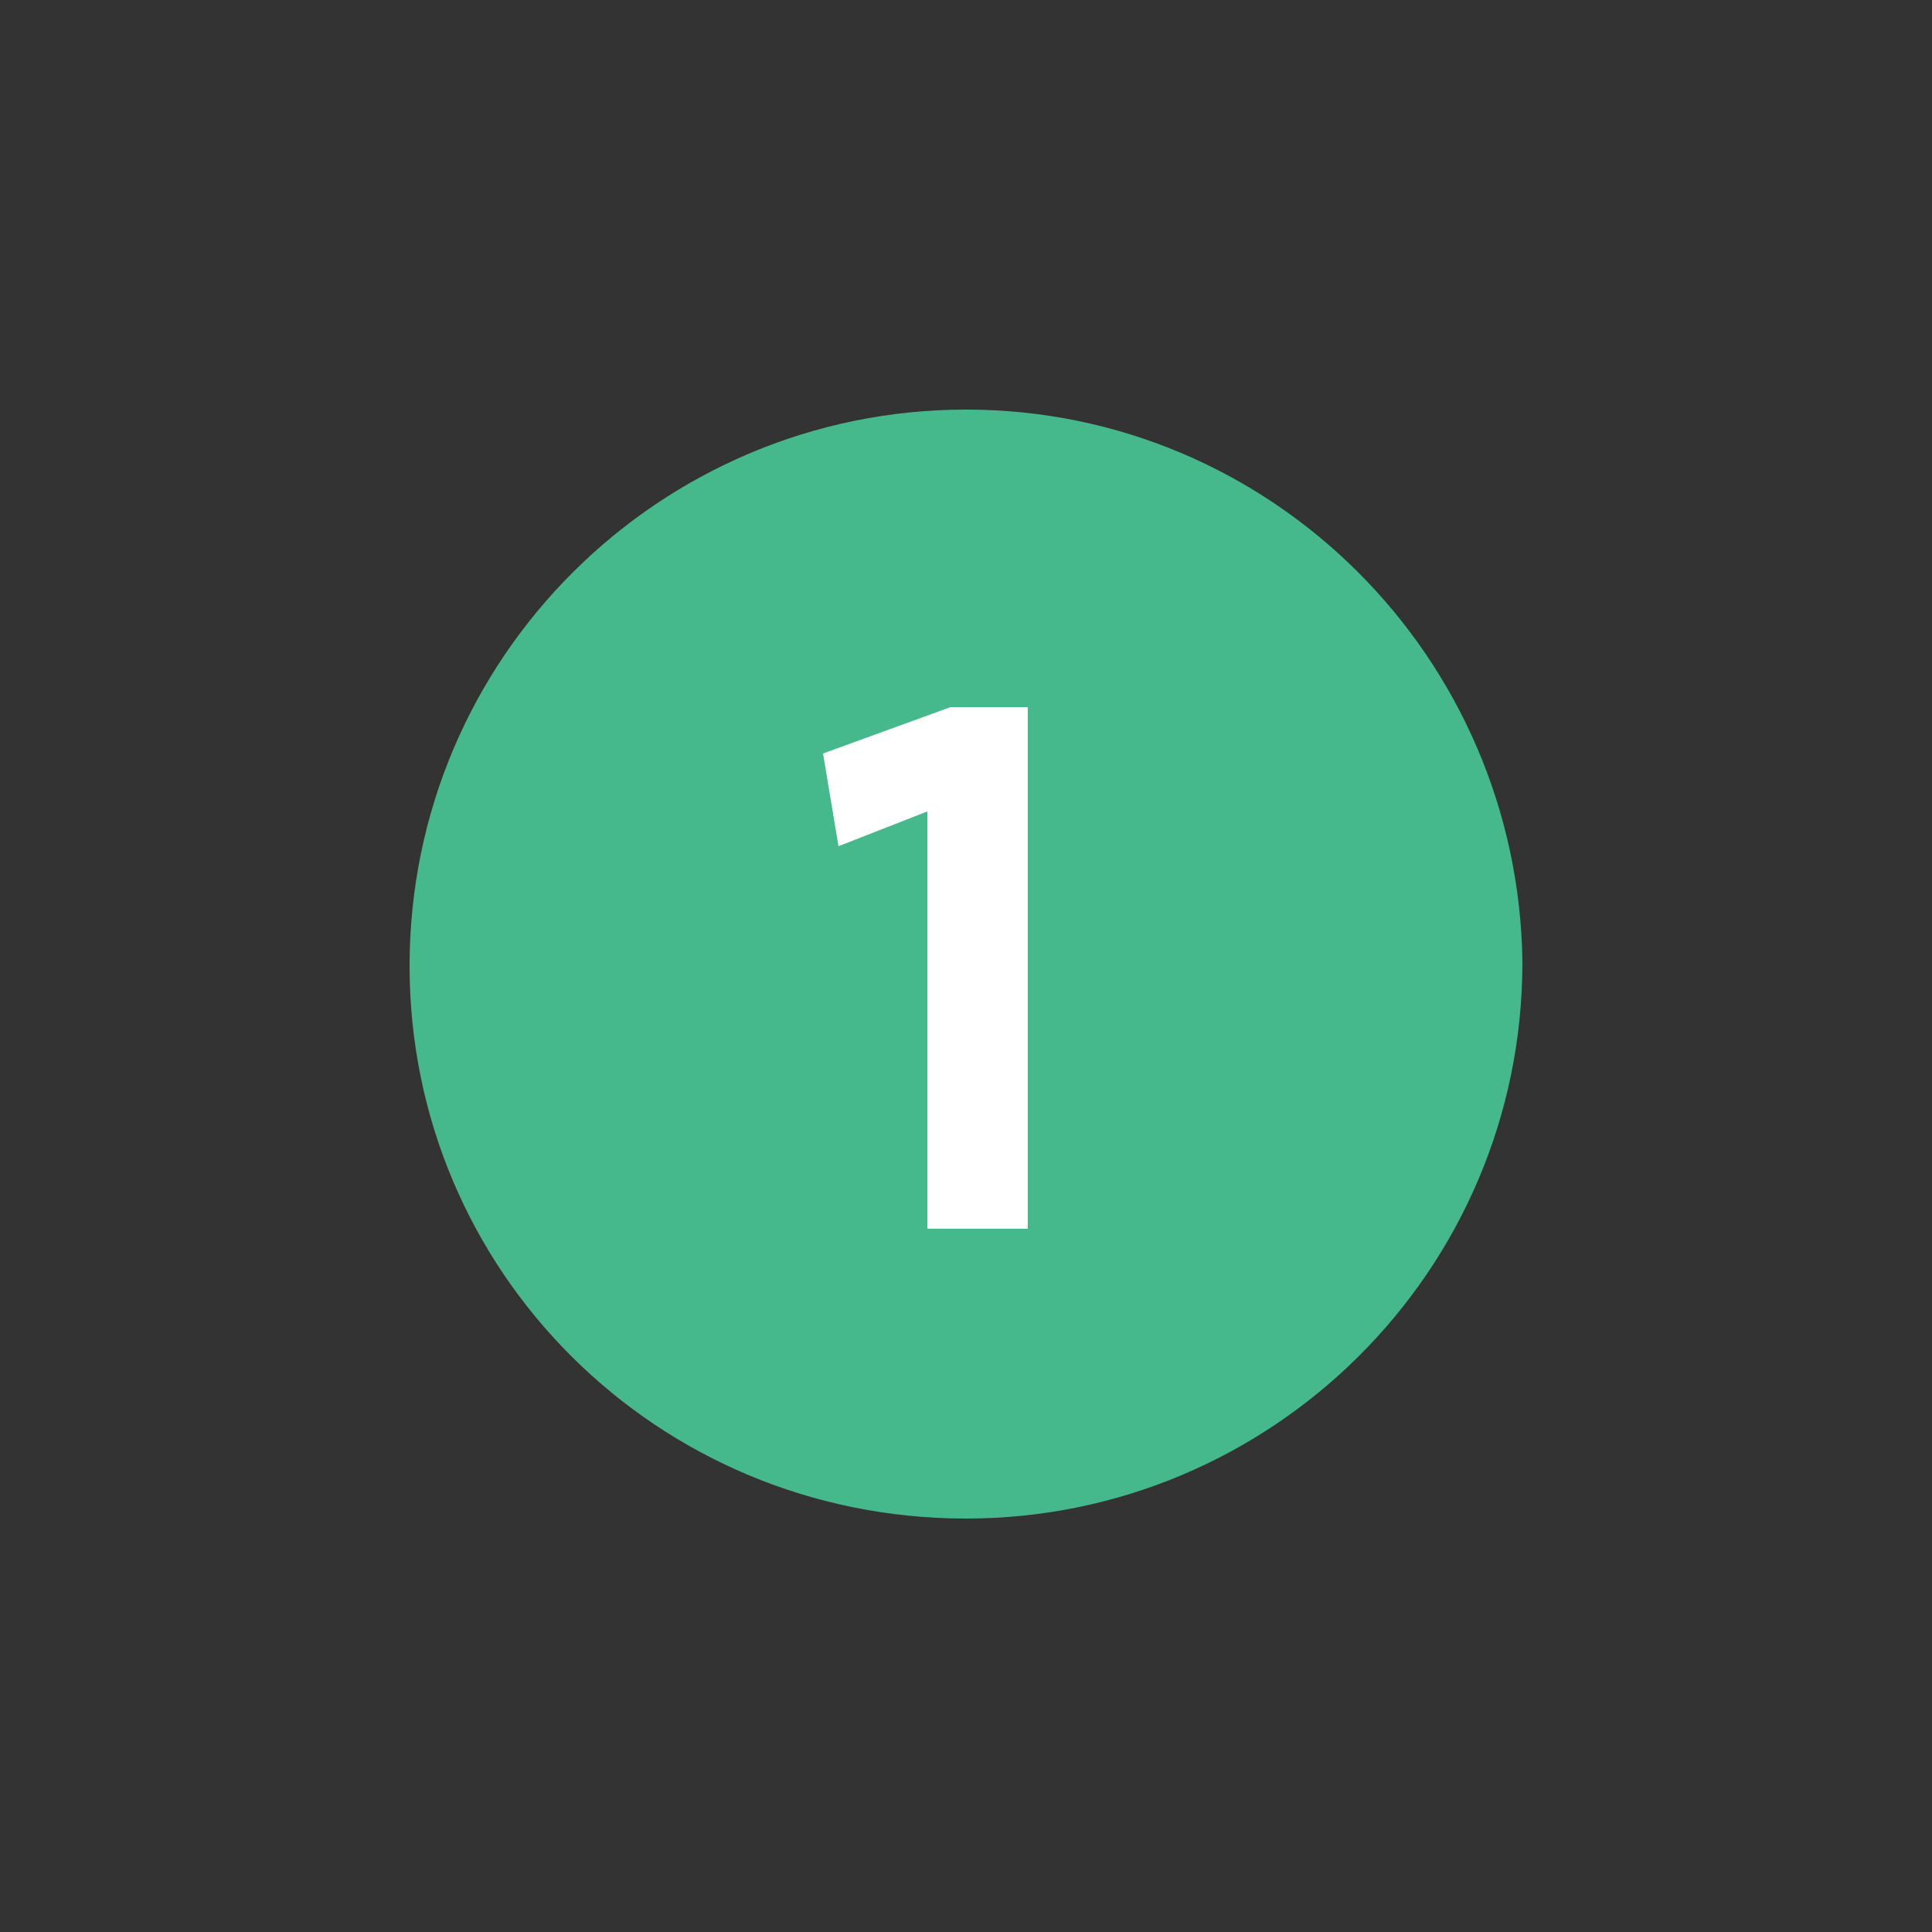
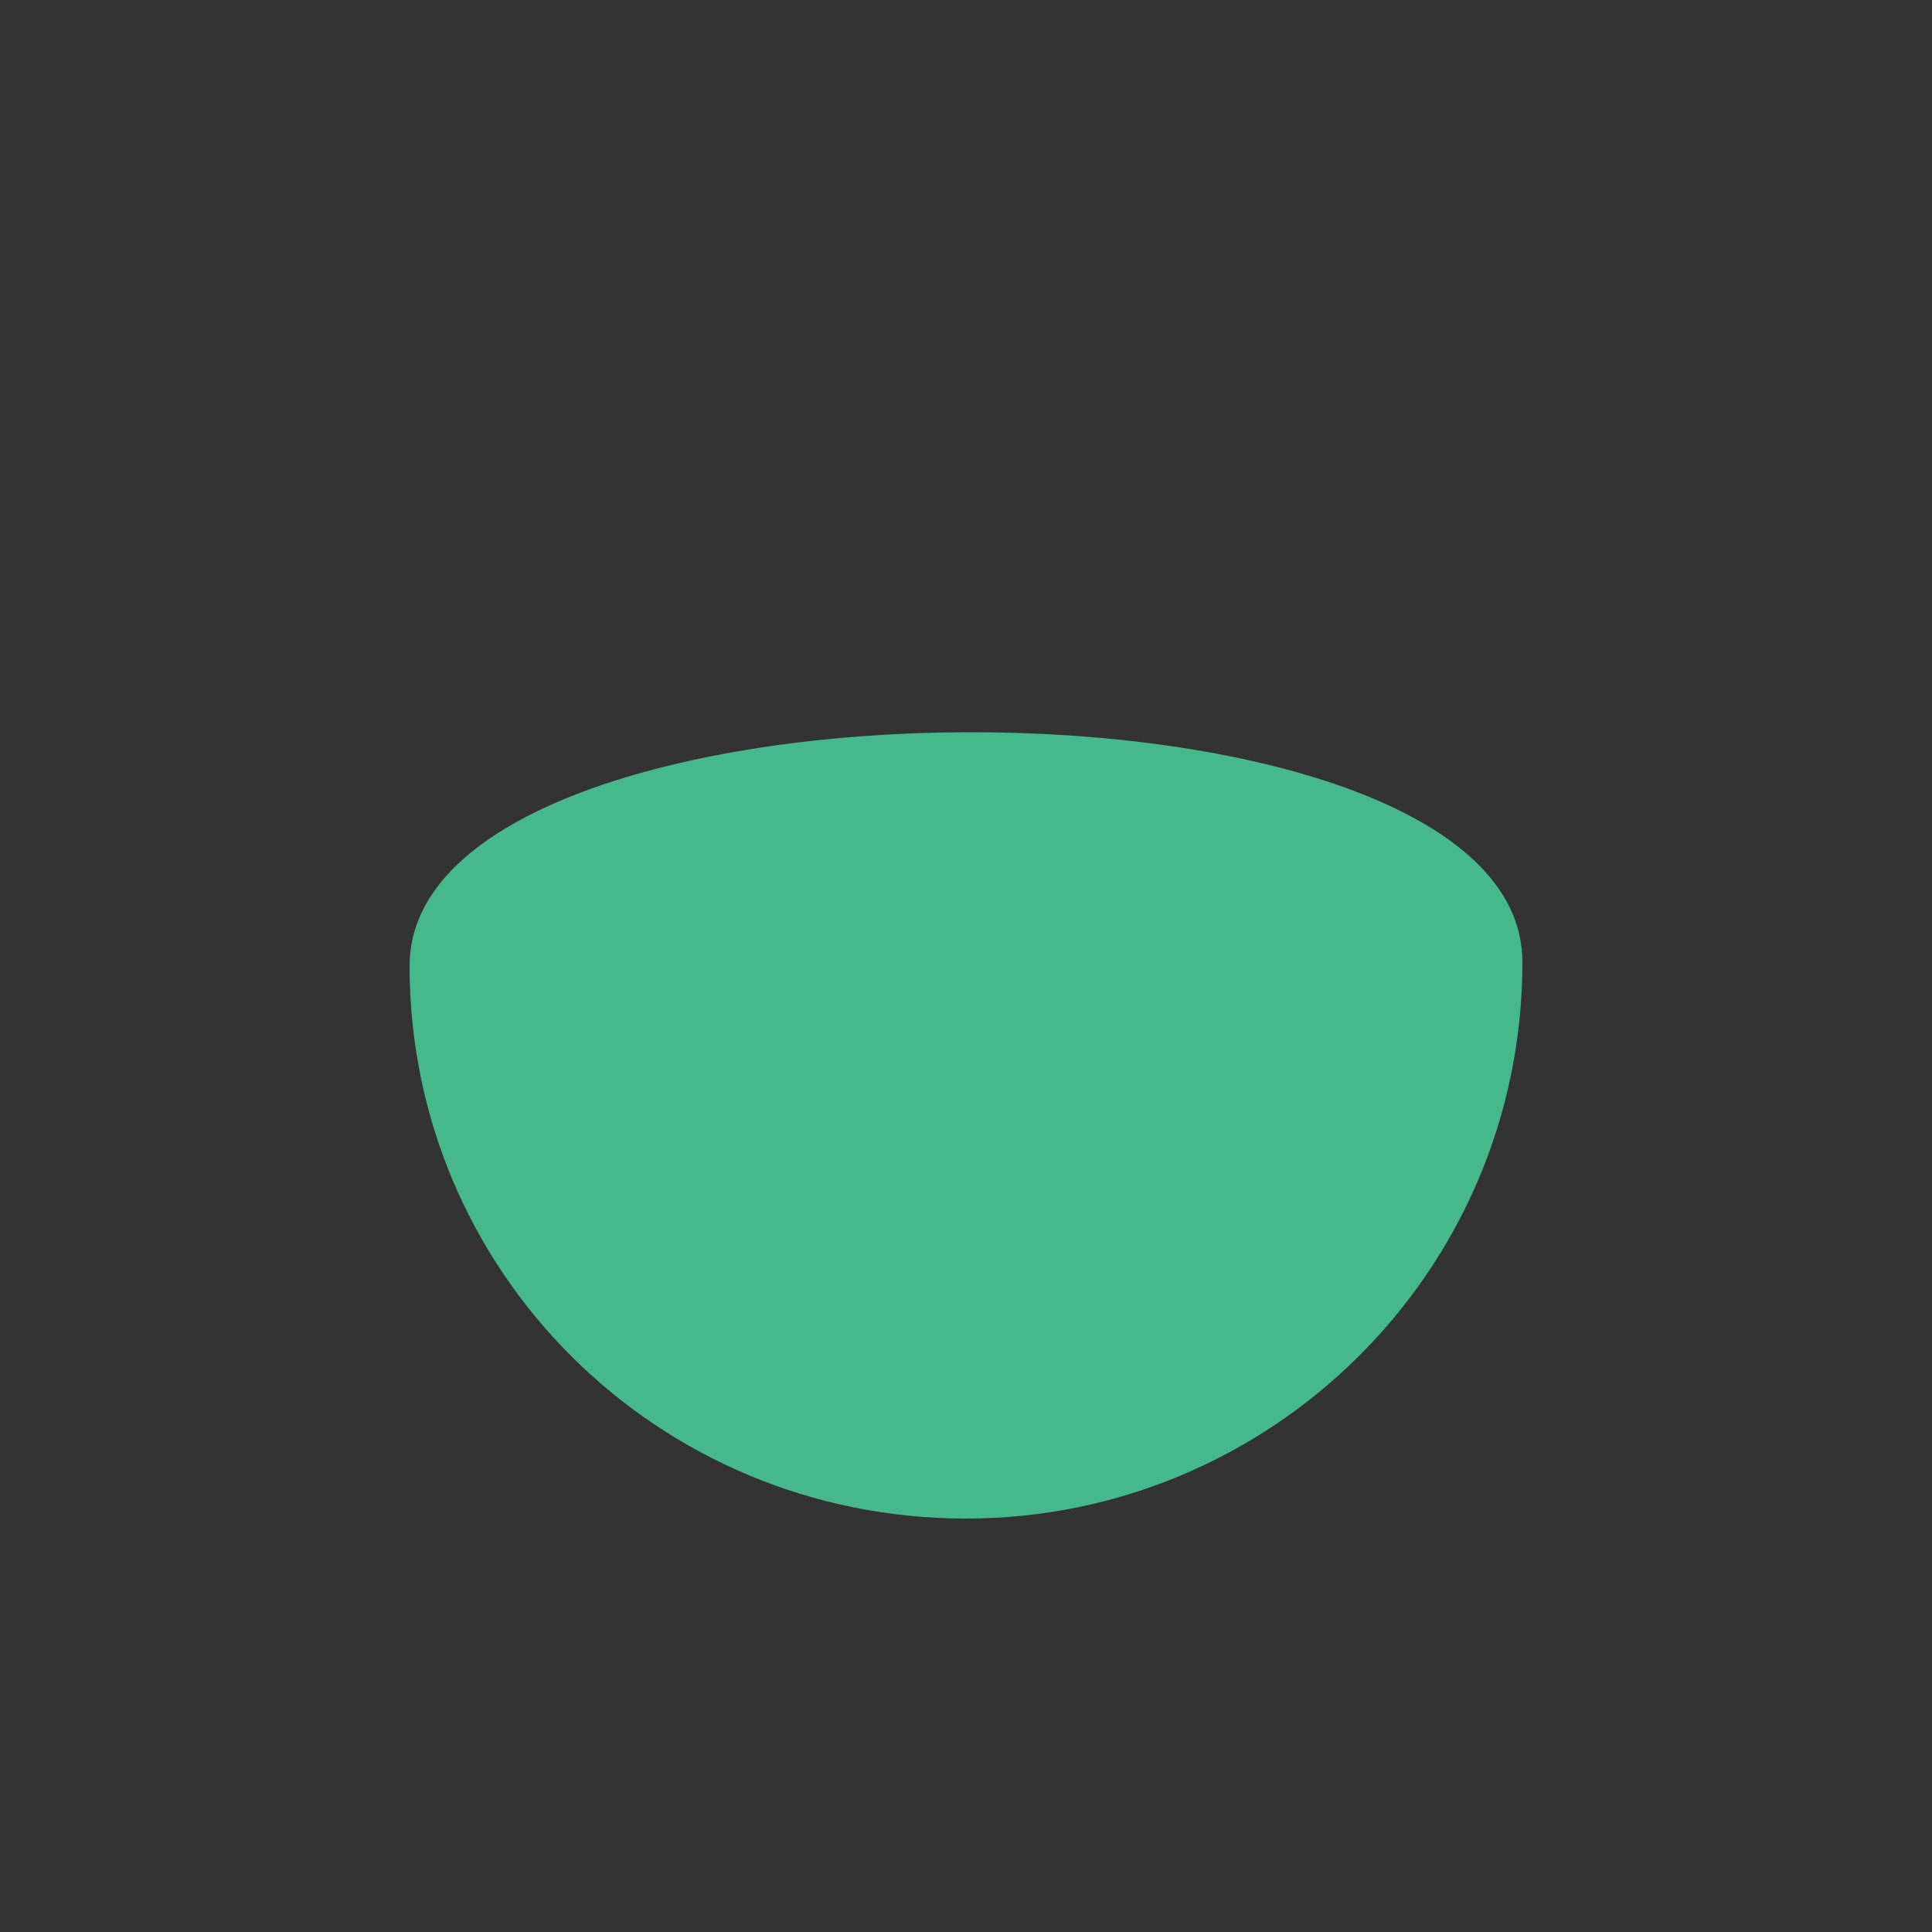
<svg xmlns="http://www.w3.org/2000/svg" version="1.1" id="Ebene_1" x="0px" y="0px" viewBox="0 0 50 50" style="enable-background:new 0 0 50 50;" xml:space="preserve">
  <rect x="0" y="0" width="50" height="50" fill="#333333" stroke="none" />
  <style type="text/css">
	.st0{fill:#46B98C;}
	.st1{fill:#FFFFFF;}
</style>
  <g>
-     <path class="st0" d="M25,39.3c7.9,0,14.4-6.4,14.4-14.4C39.3,17,32.9,10.6,25,10.6S10.6,17,10.6,25C10.6,32.9,17,39.3,25,39.3" />
+     <path class="st0" d="M25,39.3c7.9,0,14.4-6.4,14.4-14.4S10.6,17,10.6,25C10.6,32.9,17,39.3,25,39.3" />
    <g>
-       <path class="st1" d="M24,31.8V21l-2.3,0.9l-0.4-2.4l3.3-1.2h2v13.5H24z" />
-     </g>
+       </g>
  </g>
</svg>